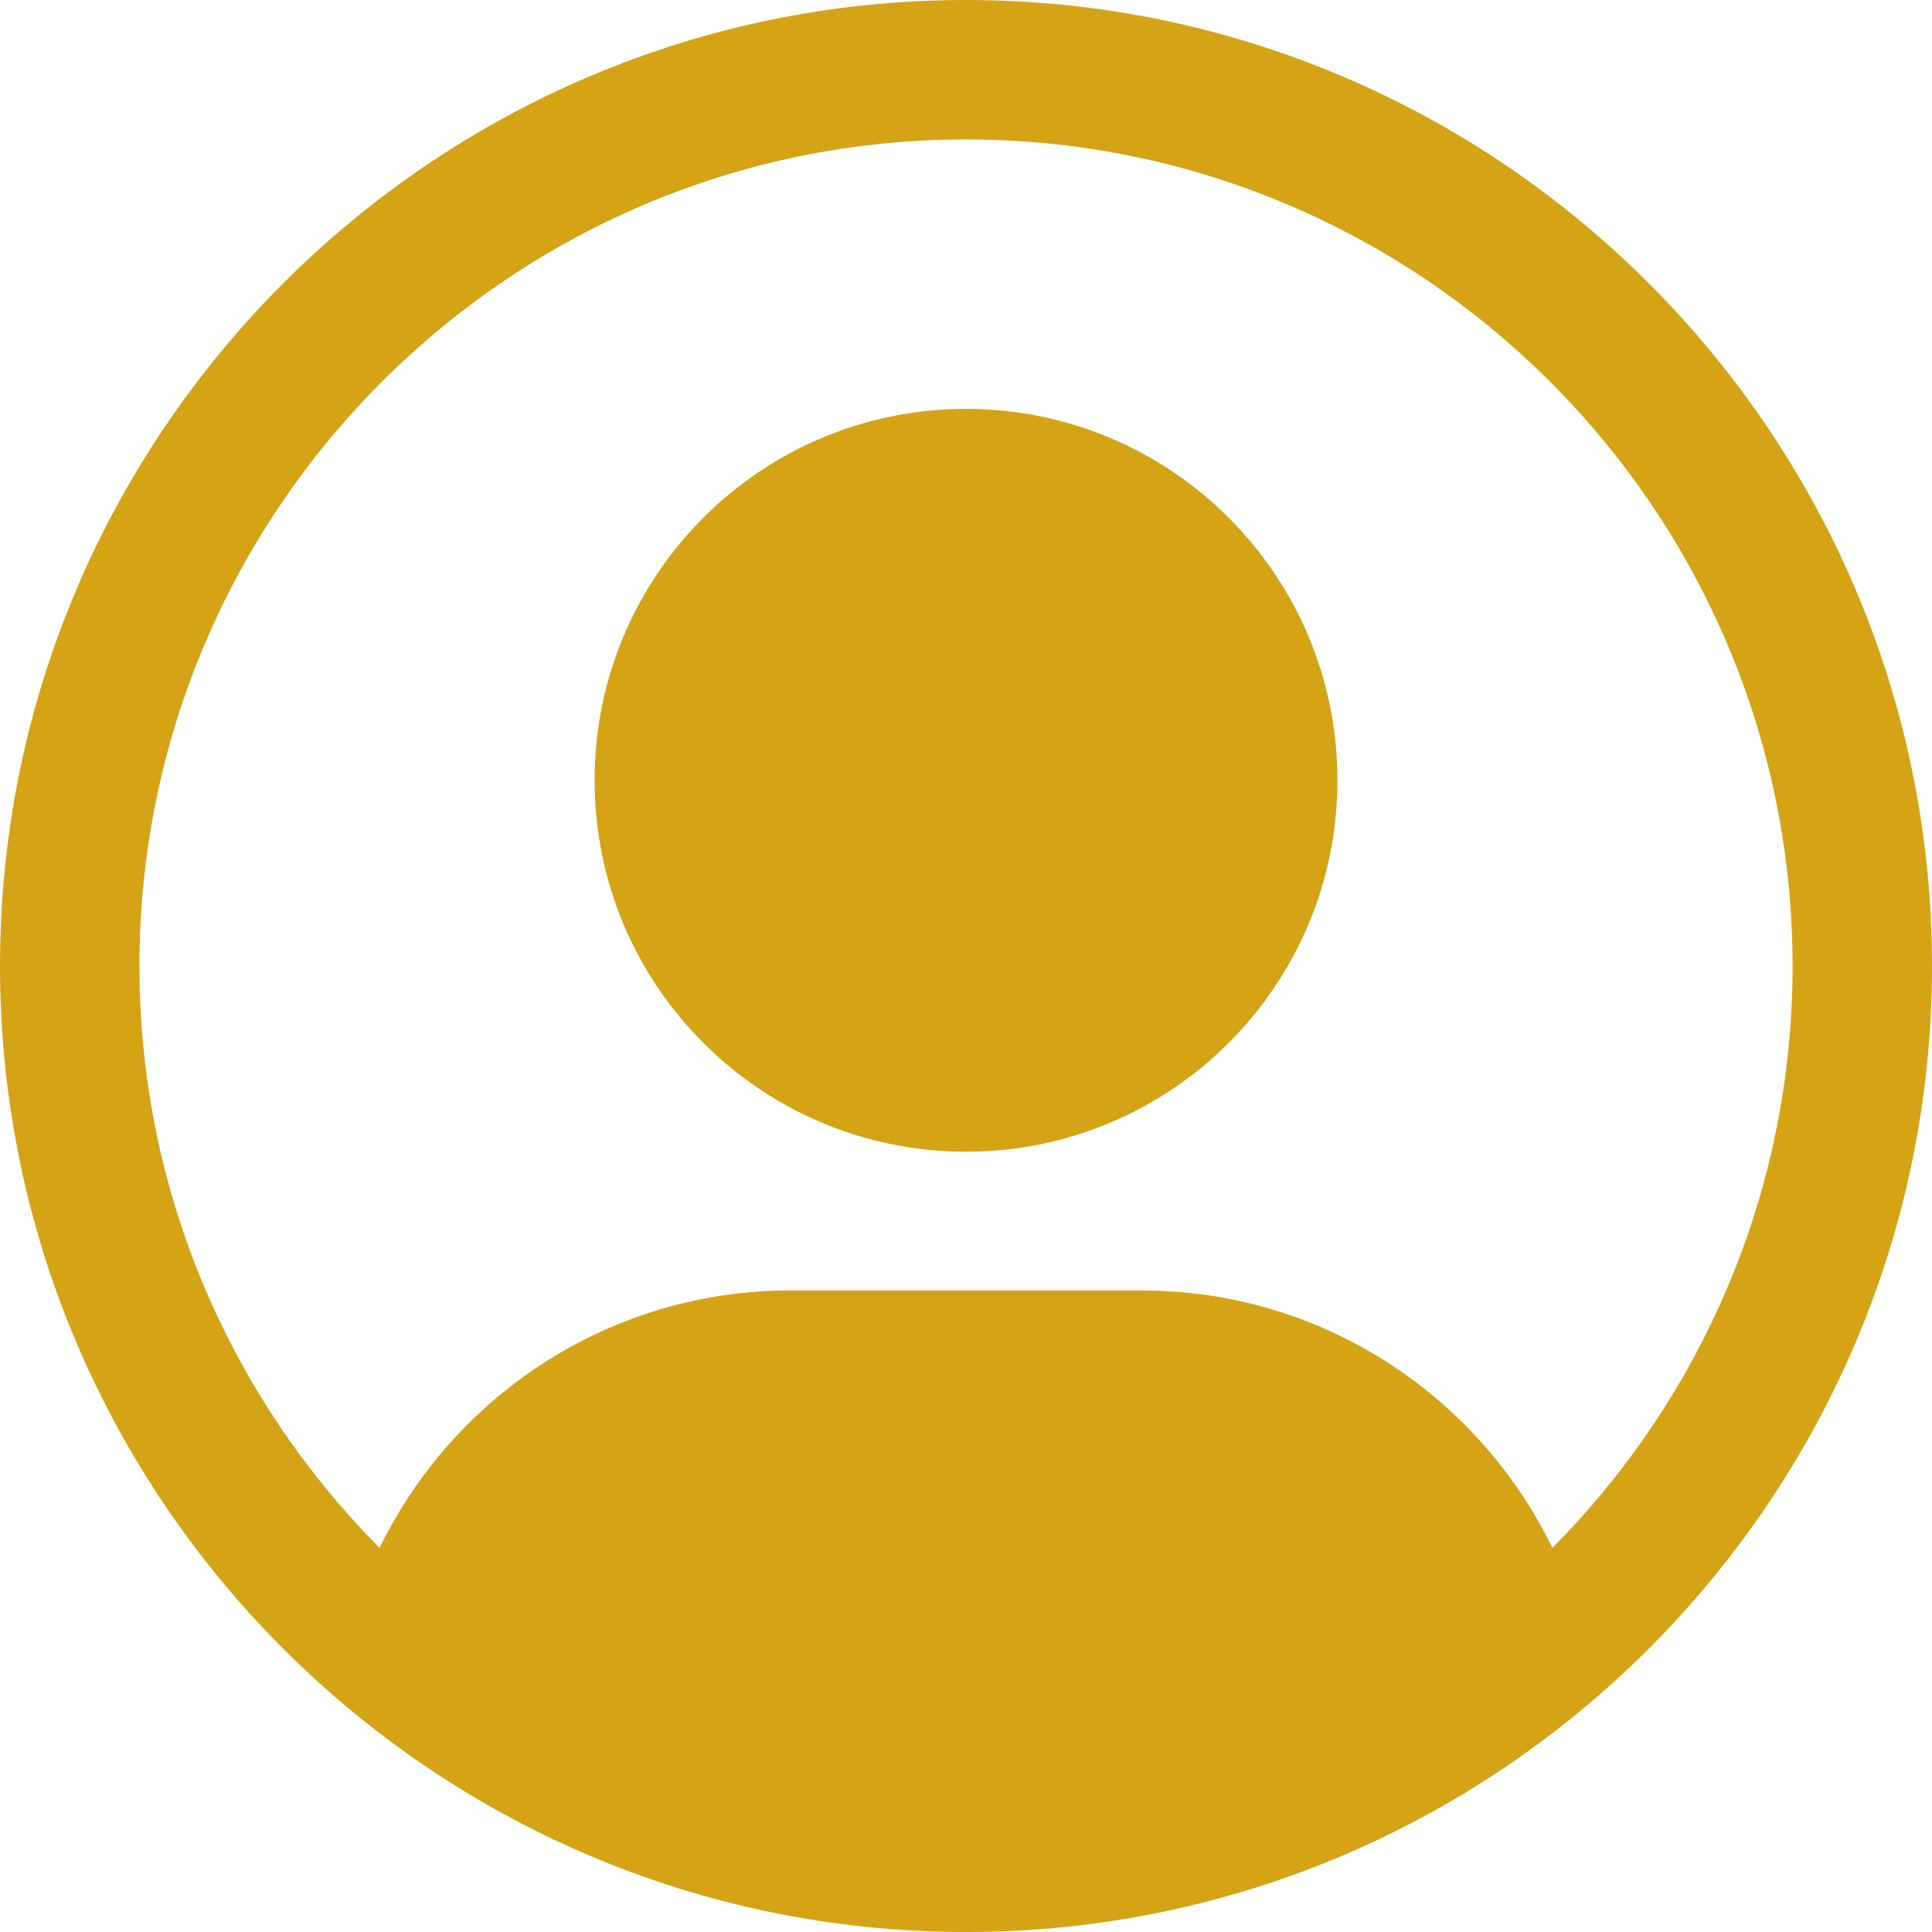
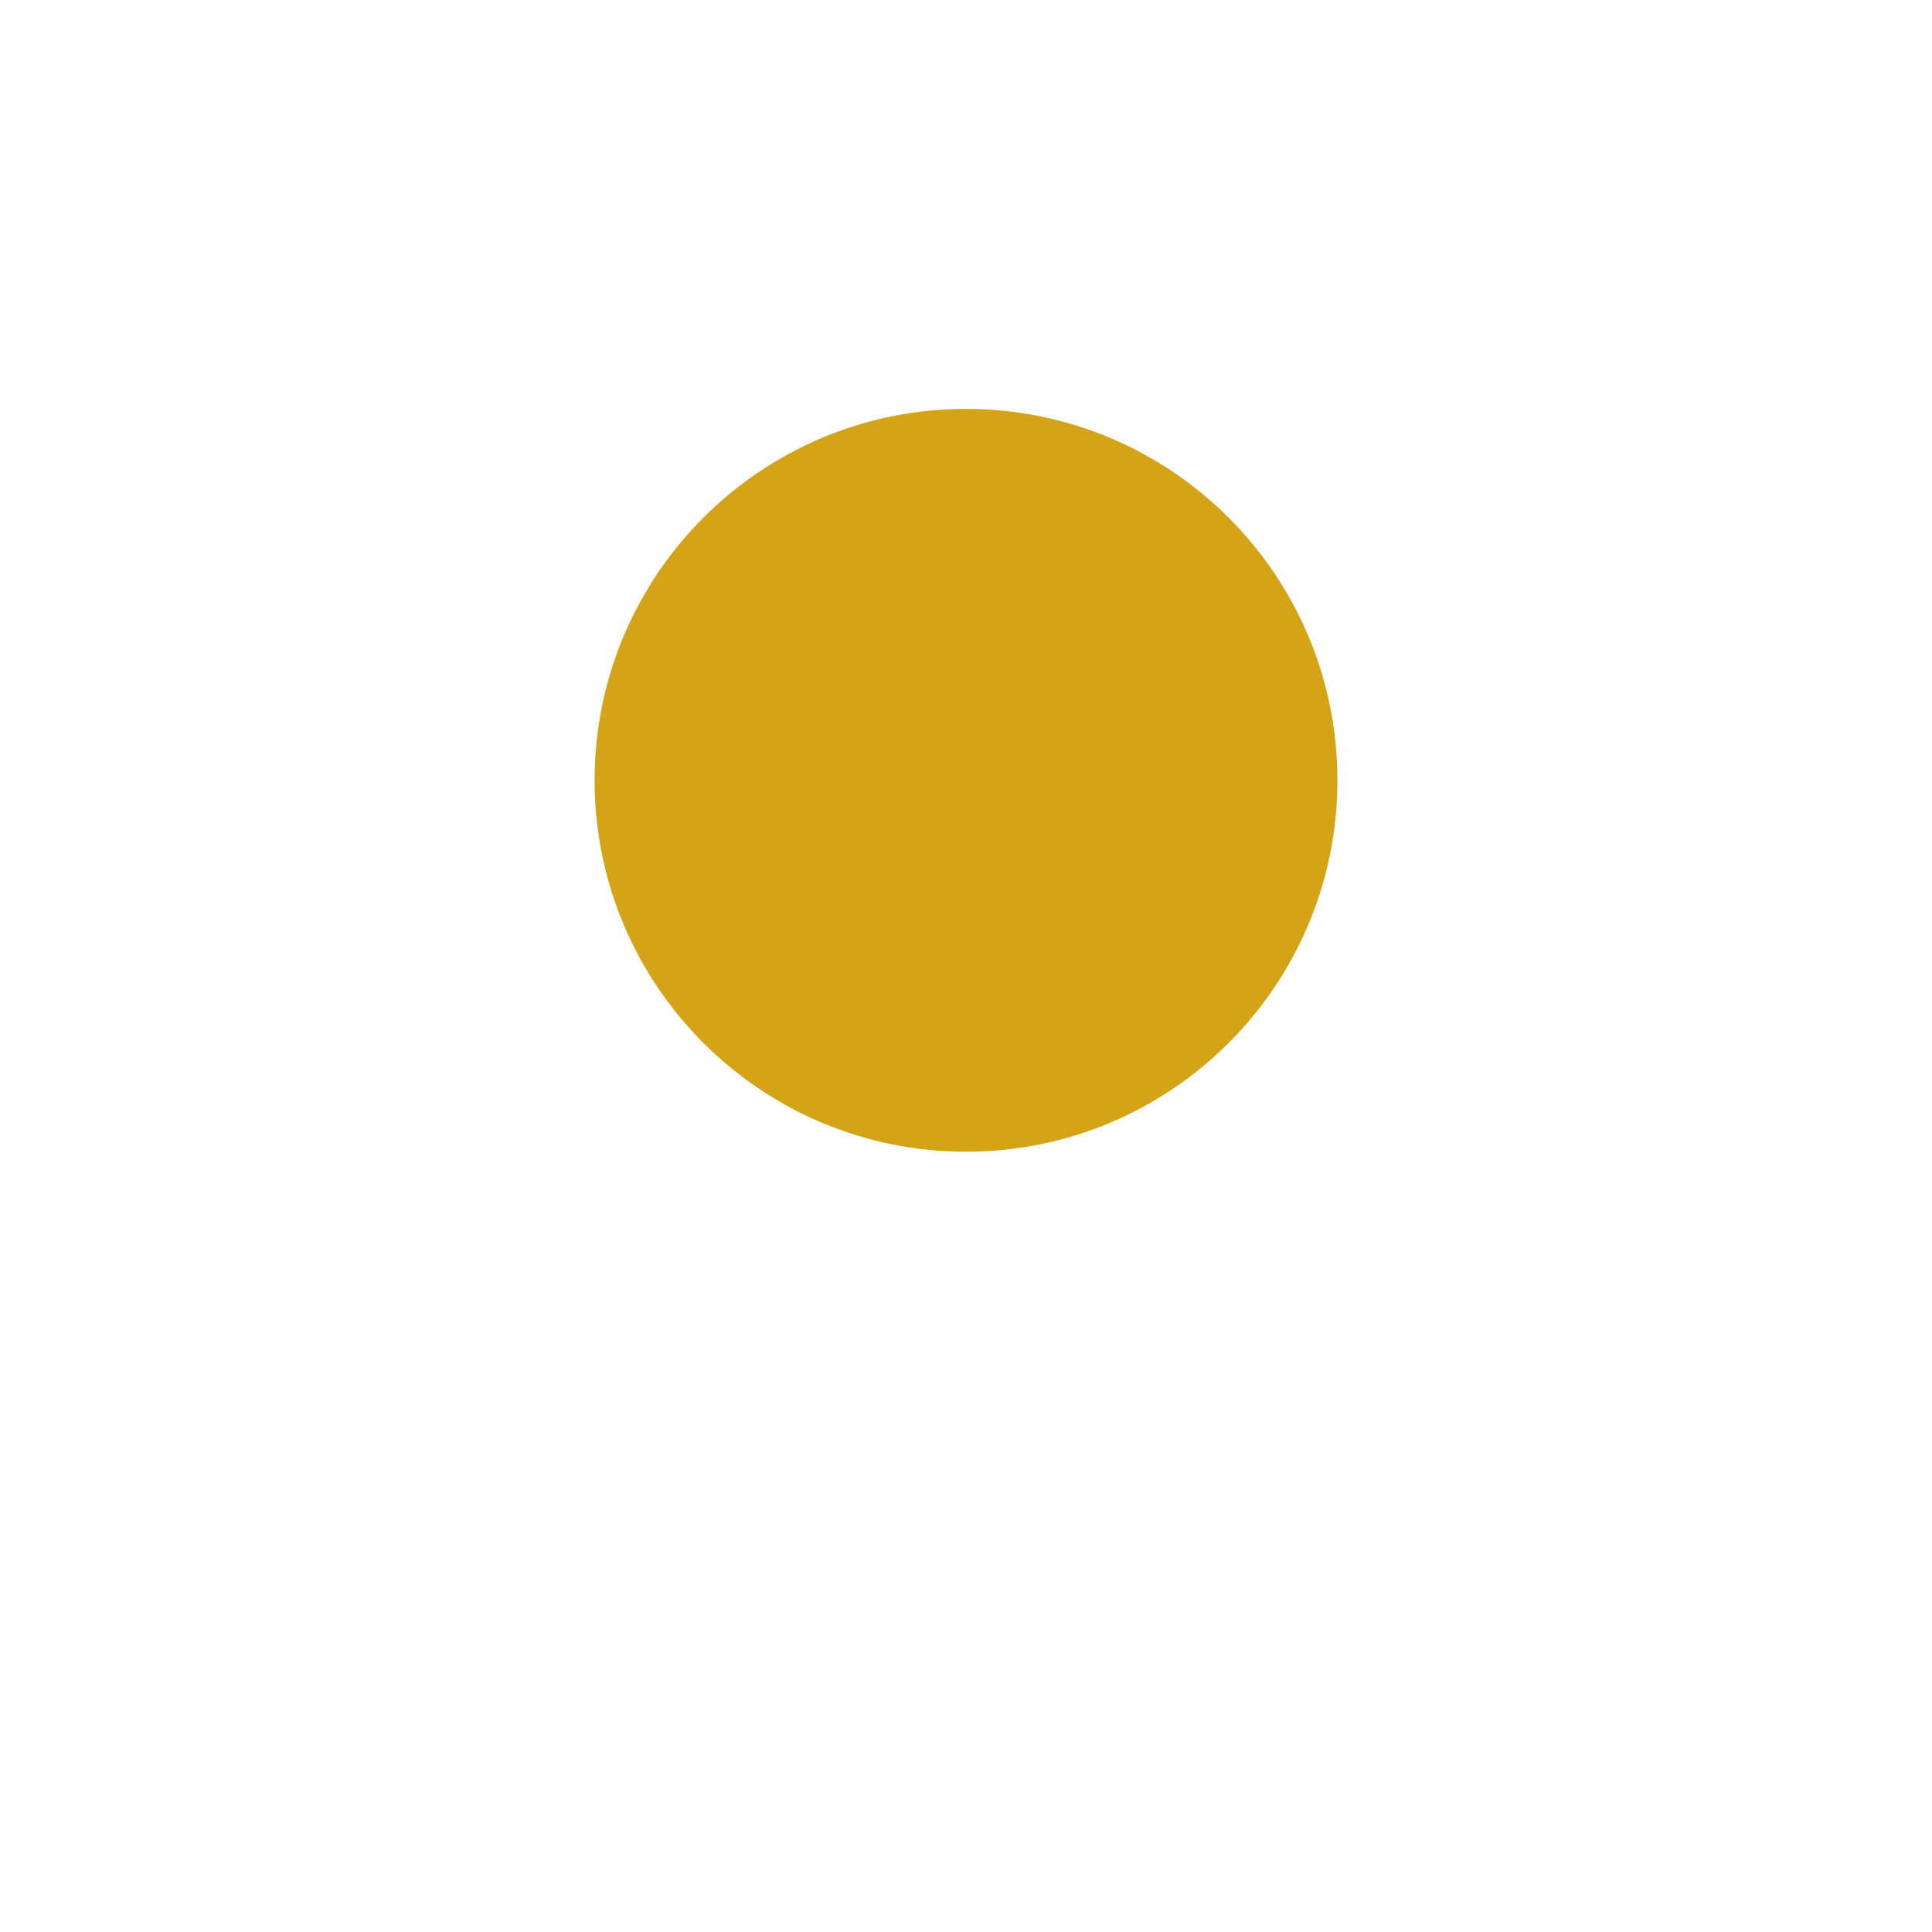
<svg xmlns="http://www.w3.org/2000/svg" width="512" height="512" viewBox="0 0 512 512" fill="none">
  <g clip-path="url(#clip0_323_12)">
-     <path d="M256 0C114.839 0 0 114.839 0 256C0 397.161 114.839 512 256 512C397.161 512 512 397.161 512 256C512 114.839 397.161 0 256 0ZM411.4 410.214C391.772 369.847 350.391 341.984 302.5 341.984H209.5C161.614 341.984 120.228 369.847 100.6 410.214C61.284 370.596 36.95 316.093 36.95 256C36.95 135.217 135.217 36.95 256 36.95C376.784 36.95 475.05 135.217 475.05 256C475.05 316.093 450.716 370.596 411.4 410.214Z" fill="#D5A316" />
    <path d="M256.002 305.217C310.362 305.217 354.43 261.15 354.43 206.789C354.43 152.429 310.362 108.361 256.002 108.361C201.642 108.361 157.574 152.429 157.574 206.789C157.574 261.15 201.642 305.217 256.002 305.217Z" fill="#D5A316" />
  </g>
  <defs>
    <clipPath id="clip0_323_12">
      <rect width="512" height="512" fill="white" />
    </clipPath>
  </defs>
</svg>